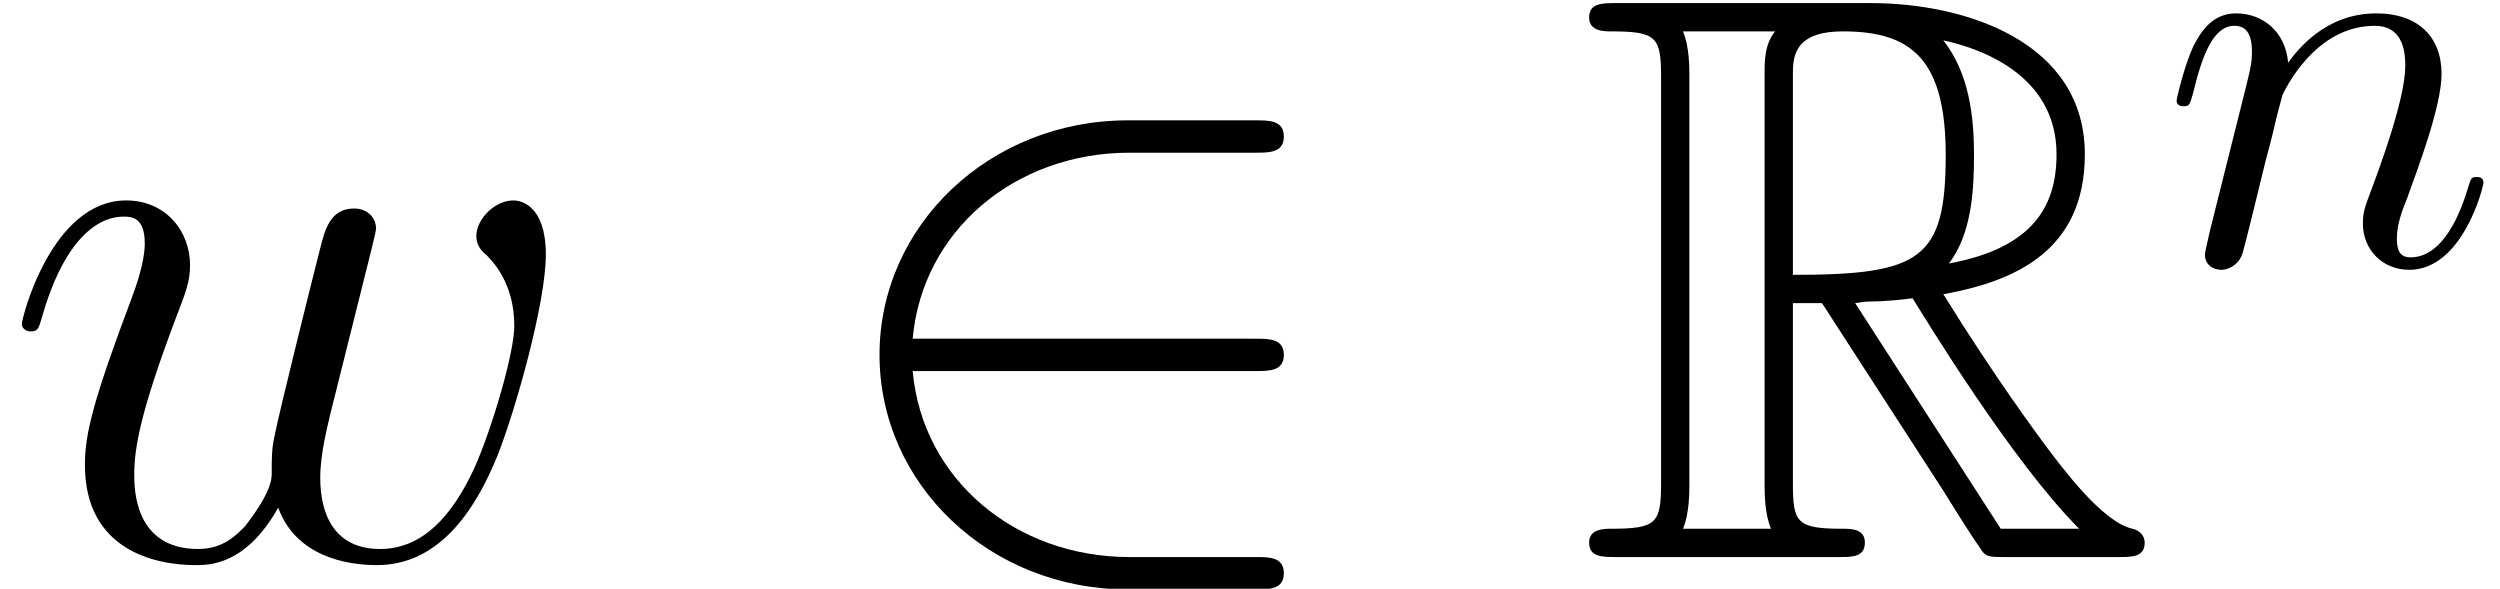
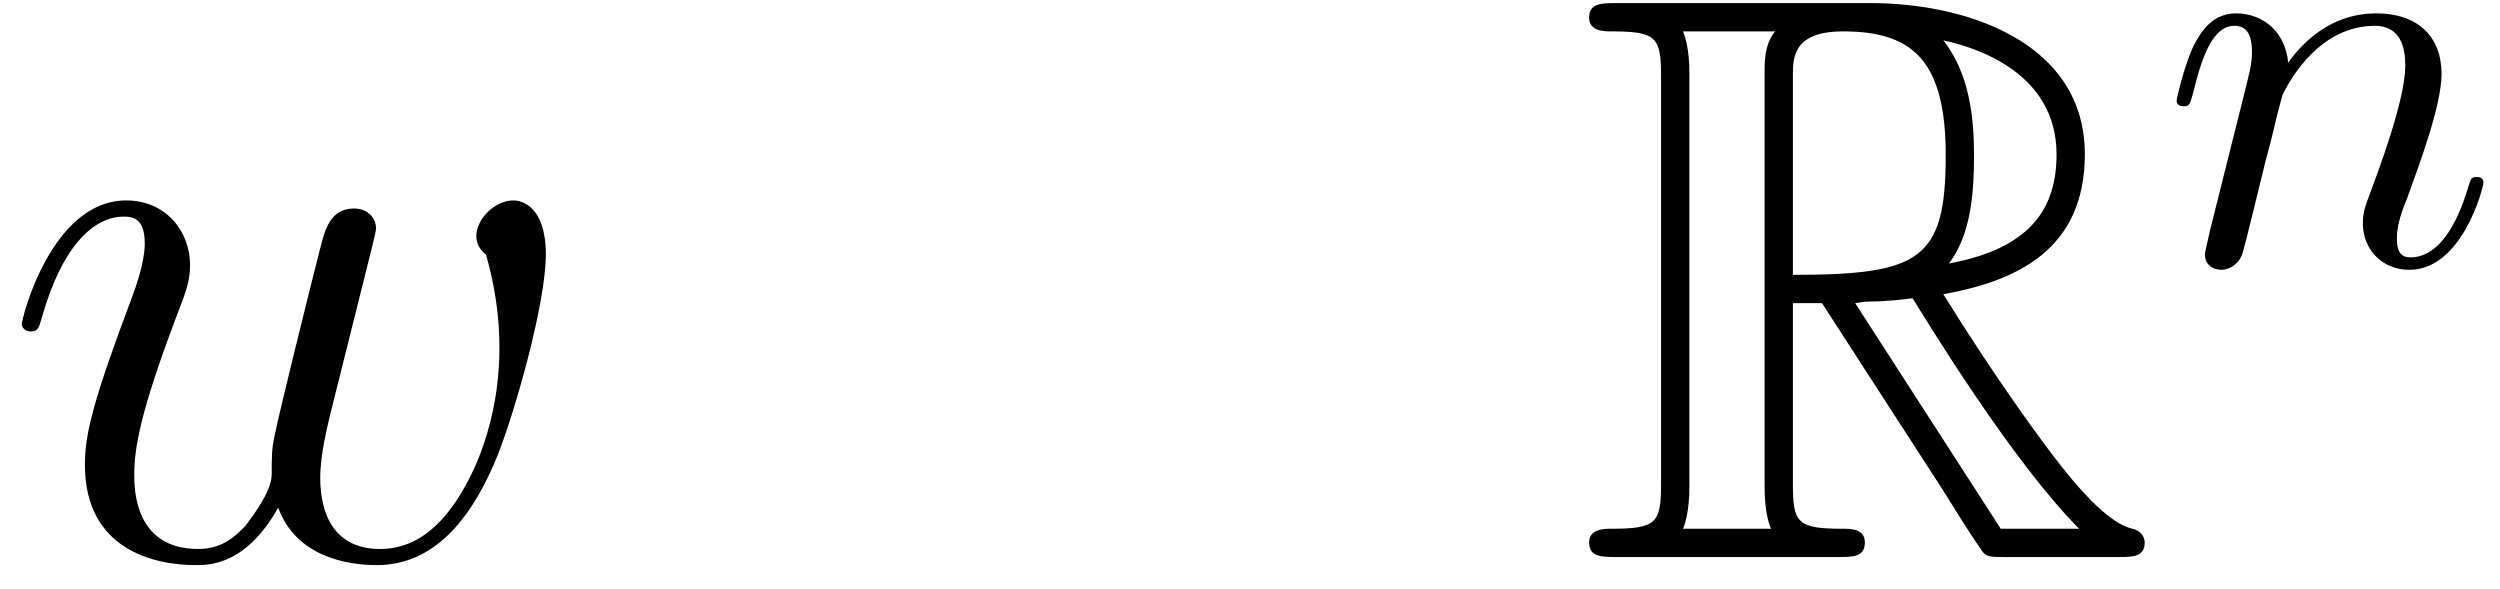
<svg xmlns="http://www.w3.org/2000/svg" xmlns:xlink="http://www.w3.org/1999/xlink" height="10.879pt" version="1.1" viewBox="56.413 55.459 46.199 10.879" width="46.199pt">
  <defs>
-     <path d="M8.189 -3.437C8.443 -3.437 8.712 -3.437 8.712 -3.736S8.443 -4.035 8.189 -4.035H1.853C2.032 -6.037 3.751 -7.472 5.858 -7.472H8.189C8.443 -7.472 8.712 -7.472 8.712 -7.771S8.443 -8.07 8.189 -8.07H5.828C3.273 -8.07 1.24 -6.127 1.24 -3.736S3.273 0.598 5.828 0.598H8.189C8.443 0.598 8.712 0.598 8.712 0.299S8.443 0 8.189 0H5.858C3.751 0 2.032 -1.435 1.853 -3.437H8.189Z" id="g1-50" />
    <path d="M0.921 -0.617C0.889 -0.46 0.826 -0.22 0.826 -0.167C0.826 0.021 0.973 0.115 1.13 0.115C1.255 0.115 1.444 0.031 1.517 -0.178C1.527 -0.199 1.653 -0.69 1.716 -0.952L1.946 -1.893C2.008 -2.124 2.071 -2.354 2.124 -2.594C2.165 -2.772 2.249 -3.075 2.26 -3.117C2.416 -3.442 2.971 -4.394 3.965 -4.394C4.435 -4.394 4.529 -4.006 4.529 -3.661C4.529 -3.013 4.017 -1.674 3.85 -1.224C3.755 -0.983 3.745 -0.858 3.745 -0.743C3.745 -0.251 4.111 0.115 4.603 0.115C5.586 0.115 5.973 -1.412 5.973 -1.496C5.973 -1.6 5.879 -1.6 5.848 -1.6C5.743 -1.6 5.743 -1.569 5.691 -1.412C5.481 -0.701 5.136 -0.115 4.624 -0.115C4.446 -0.115 4.373 -0.22 4.373 -0.46C4.373 -0.722 4.467 -0.973 4.561 -1.203C4.76 -1.757 5.199 -2.908 5.199 -3.504C5.199 -4.205 4.749 -4.624 3.996 -4.624C3.055 -4.624 2.542 -3.954 2.364 -3.714C2.312 -4.299 1.883 -4.624 1.402 -4.624S0.722 -4.216 0.617 -4.027C0.45 -3.672 0.303 -3.055 0.303 -3.013C0.303 -2.908 0.408 -2.908 0.429 -2.908C0.533 -2.908 0.544 -2.919 0.607 -3.149C0.785 -3.891 0.994 -4.394 1.37 -4.394C1.58 -4.394 1.695 -4.258 1.695 -3.912C1.695 -3.693 1.663 -3.578 1.527 -3.034L0.921 -0.617Z" id="g2-110" />
-     <path d="M5.141 -0.912C5.469 -0.015 6.396 0.149 6.964 0.149C8.1 0.149 8.772 -0.837 9.191 -1.868C9.534 -2.735 10.087 -4.707 10.087 -5.589C10.087 -6.501 9.624 -6.59 9.489 -6.59C9.131 -6.59 8.802 -6.232 8.802 -5.933C8.802 -5.753 8.907 -5.649 8.981 -5.589C9.116 -5.455 9.504 -5.051 9.504 -4.274C9.504 -3.766 9.086 -2.361 8.772 -1.659C8.354 -0.747 7.801 -0.149 7.024 -0.149C6.187 -0.149 5.918 -0.777 5.918 -1.465C5.918 -1.898 6.052 -2.421 6.112 -2.675L6.74 -5.186C6.814 -5.484 6.949 -6.007 6.949 -6.067C6.949 -6.291 6.77 -6.441 6.545 -6.441C6.112 -6.441 6.007 -6.067 5.918 -5.709C5.768 -5.126 5.141 -2.6 5.081 -2.271C5.021 -2.017 5.021 -1.853 5.021 -1.524C5.021 -1.166 4.543 -0.598 4.528 -0.568C4.364 -0.403 4.125 -0.149 3.661 -0.149C2.481 -0.149 2.481 -1.27 2.481 -1.524C2.481 -2.002 2.585 -2.66 3.258 -4.438C3.437 -4.902 3.512 -5.096 3.512 -5.395C3.512 -6.022 3.064 -6.59 2.331 -6.59C0.956 -6.59 0.403 -4.423 0.403 -4.304C0.403 -4.244 0.463 -4.169 0.568 -4.169C0.702 -4.169 0.717 -4.229 0.777 -4.438C1.151 -5.753 1.734 -6.291 2.286 -6.291C2.436 -6.291 2.675 -6.276 2.675 -5.798C2.675 -5.724 2.675 -5.41 2.421 -4.752C1.719 -2.884 1.569 -2.271 1.569 -1.704C1.569 -0.134 2.854 0.149 3.616 0.149C3.87 0.149 4.543 0.149 5.141 -0.912Z" id="g3-119" />
+     <path d="M5.141 -0.912C5.469 -0.015 6.396 0.149 6.964 0.149C8.1 0.149 8.772 -0.837 9.191 -1.868C9.534 -2.735 10.087 -4.707 10.087 -5.589C10.087 -6.501 9.624 -6.59 9.489 -6.59C9.131 -6.59 8.802 -6.232 8.802 -5.933C8.802 -5.753 8.907 -5.649 8.981 -5.589C9.504 -3.766 9.086 -2.361 8.772 -1.659C8.354 -0.747 7.801 -0.149 7.024 -0.149C6.187 -0.149 5.918 -0.777 5.918 -1.465C5.918 -1.898 6.052 -2.421 6.112 -2.675L6.74 -5.186C6.814 -5.484 6.949 -6.007 6.949 -6.067C6.949 -6.291 6.77 -6.441 6.545 -6.441C6.112 -6.441 6.007 -6.067 5.918 -5.709C5.768 -5.126 5.141 -2.6 5.081 -2.271C5.021 -2.017 5.021 -1.853 5.021 -1.524C5.021 -1.166 4.543 -0.598 4.528 -0.568C4.364 -0.403 4.125 -0.149 3.661 -0.149C2.481 -0.149 2.481 -1.27 2.481 -1.524C2.481 -2.002 2.585 -2.66 3.258 -4.438C3.437 -4.902 3.512 -5.096 3.512 -5.395C3.512 -6.022 3.064 -6.59 2.331 -6.59C0.956 -6.59 0.403 -4.423 0.403 -4.304C0.403 -4.244 0.463 -4.169 0.568 -4.169C0.702 -4.169 0.717 -4.229 0.777 -4.438C1.151 -5.753 1.734 -6.291 2.286 -6.291C2.436 -6.291 2.675 -6.276 2.675 -5.798C2.675 -5.724 2.675 -5.41 2.421 -4.752C1.719 -2.884 1.569 -2.271 1.569 -1.704C1.569 -0.134 2.854 0.149 3.616 0.149C3.87 0.149 4.543 0.149 5.141 -0.912Z" id="g3-119" />
    <path d="M4.005 -4.692H4.543L6.785 -1.225C6.934 -0.986 7.293 -0.403 7.457 -0.179C7.562 0 7.606 0 7.95 0H10.012C10.281 0 10.506 0 10.506 -0.269C10.506 -0.389 10.416 -0.493 10.281 -0.523C9.729 -0.643 8.996 -1.629 8.638 -2.107C8.533 -2.257 7.786 -3.243 6.785 -4.857C8.115 -5.096 9.4 -5.664 9.4 -7.442C9.4 -9.519 7.203 -10.237 5.44 -10.237H0.747C0.478 -10.237 0.239 -10.237 0.239 -9.968C0.239 -9.714 0.523 -9.714 0.643 -9.714C1.494 -9.714 1.569 -9.609 1.569 -8.862V-1.375C1.569 -0.628 1.494 -0.523 0.643 -0.523C0.523 -0.523 0.239 -0.523 0.239 -0.269C0.239 0 0.478 0 0.747 0H4.842C5.111 0 5.335 0 5.335 -0.269C5.335 -0.523 5.081 -0.523 4.917 -0.523C4.065 -0.523 4.005 -0.643 4.005 -1.375V-4.692ZM6.889 -5.425C7.308 -5.978 7.352 -6.77 7.352 -7.427C7.352 -8.144 7.263 -8.936 6.785 -9.549C7.397 -9.415 8.877 -8.951 8.877 -7.442C8.877 -6.471 8.428 -5.709 6.889 -5.425ZM4.005 -8.907C4.005 -9.22 4.005 -9.714 4.932 -9.714C6.202 -9.714 6.829 -9.191 6.829 -7.427C6.829 -5.499 6.366 -5.215 4.005 -5.215V-8.907ZM1.973 -0.523C2.092 -0.792 2.092 -1.21 2.092 -1.345V-8.892C2.092 -9.041 2.092 -9.445 1.973 -9.714H3.676C3.482 -9.474 3.482 -9.176 3.482 -8.951V-1.345C3.482 -1.196 3.482 -0.792 3.601 -0.523H1.973ZM5.156 -4.692C5.26 -4.707 5.32 -4.722 5.44 -4.722C5.664 -4.722 5.993 -4.752 6.217 -4.782C6.441 -4.423 8.055 -1.763 9.295 -0.523H7.846L5.156 -4.692Z" id="g0-82" />
  </defs>
  <g id="page1">
    <use x="56.413" xlink:href="#g3-119" y="65.753" />
    <use x="71.426" xlink:href="#g1-50" y="65.753" />
    <use x="85.54" xlink:href="#g0-82" y="65.753" />
    <use x="96.333" xlink:href="#g2-110" y="60.33" />
  </g>
</svg>